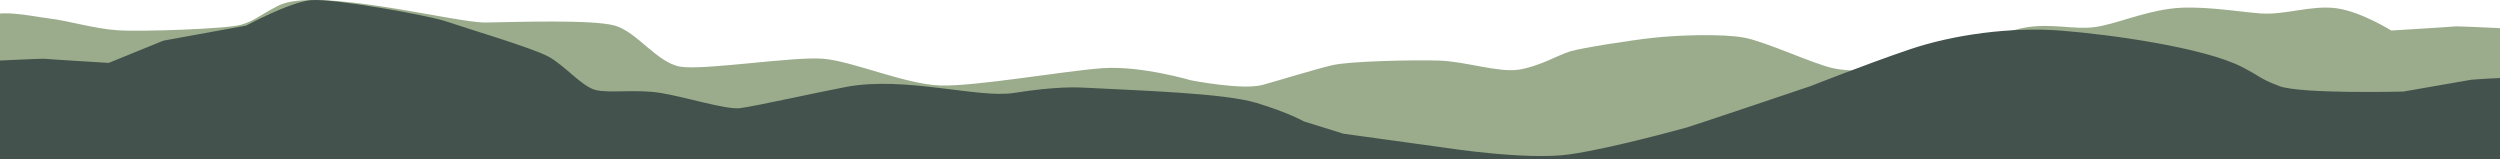
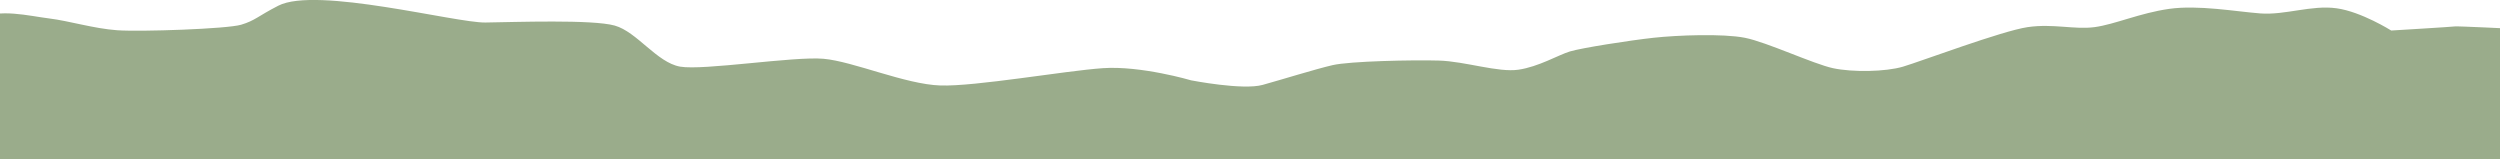
<svg xmlns="http://www.w3.org/2000/svg" version="1.1" id="shape" x="0px" y="0px" viewBox="0 0 1366 87" style="enable-background:new 0 0 1366 87;" xml:space="preserve">
  <style type="text/css">
	.st0{fill:#9AAC8B;}
	.st1{fill:#43524D;}
</style>
  <path class="st0" d="M-180.15,53.68v33.41h1726.2V45.34L1505.89,42l-51.04-3.55l-33.77-11.99l-47.43-10.71c0,0-31-1.53-32.28-1.31  c-1.29,0.22-34.81,2.24-34.81,2.24s-16.24-10.24-29.85-12.15c-13.62-1.91-28.15,3.83-41.61,2.81c-13.46-1.02-33.91-4.76-49.87-2.49  c-15.96,2.26-29.71,8.49-40.72,9.97c-11.02,1.48-22.61-2.02-36.57,0c-13.96,2.02-58.59,18.78-68.15,21.61  c-9.56,2.83-27.53,3.12-38.23,0.83s-36.24-14.28-48.2-16.62c-11.97-2.35-36.82-1.43-49.87,0c-13.04,1.43-39.35,5.54-45.71,7.48  c-6.36,1.94-17.05,8.36-28.13,9.97c-11.08,1.62-29.1-4.56-43.34-4.99c-14.25-0.43-48.77,0.31-58.18,2.49  c-9.4,2.18-27.37,7.79-38.23,10.8c-10.86,3.02-39.06-2.49-39.06-2.49s-27.37-8.08-48.2-6.65c-20.83,1.43-69.74,10.11-88.89,9.46  c-19.15-0.65-47.53-13.16-63.77-14.59c-16.24-1.43-65.69,6.53-78.38,4.29c-12.7-2.24-23.55-19.04-35.74-22.44  c-12.19-3.4-54.34-1.9-70.64-1.66c-16.31,0.24-92.4-19.86-113.14-9.2c-11.28,5.79-12.65,8.12-20.34,10.41  c-7.69,2.29-54.89,3.92-67.72,3.01c-12.82-0.92-26.21-5.1-37.1-6.44C16.01,8.74-1.32,4.34-10.47,10.43  c-9.15,6.09-0.01,0.01-0.01,0.01c-4.99,3.11-32.16,20.4-32.16,20.4l-58.41,10.24l-30.17,1.22l-0.86,0.04L-180.15,53.68z" />
-   <path class="st1" d="M1546.5,87.18v-0.09H-180.15V63.05l40.18-3.34l51.05-3.55l33.78-12L-7.7,33.44c0,0,31-1.53,32.29-1.31  c1.29,0.22,34.82,2.24,34.82,2.24l29.86-12.15l45.22-8.23c0,0,23.76-12.81,35.35-13.9c11.59-1.09,64.11,8.24,73.99,11.64  c9.88,3.4,46.82,14.35,55.7,19.12c8.88,4.77,18.27,16.3,25.77,18.29c7.51,1.99,22.07-0.57,35.75,1.66  c13.68,2.24,35.66,9.2,43.23,8.31c7.57-0.89,44.51-9.09,58.19-11.64c32.18-6,71.97,6.39,91.45,3.33  c23.59-3.71,34.25-3.15,41.38-2.76c27.17,1.48,73.58,2.82,91.25,8.19c17.67,5.38,25.98,10.14,25.98,10.14l21.51,6.69l56.51,7.8  c0,0,43.82,6.79,66.9,3.51c23.09-3.28,61.28-13.97,63.79-14.59c2.51-0.62,68.19-22.77,68.19-22.77s29.14-11.55,53.6-19.88  c24.47-8.33,55.96-12.48,82.85-10.41c26.89,2.06,78.41,9.23,99.16,19.89c11.28,5.79,8.9,6.01,20.35,10.42  c11.45,4.41,67.73,3.01,67.73,3.01l37.11-6.45c0,0,32.43-2.74,37.38,0.34c0.01,0,0.01,0.01,0.01,0.01  c4.99,3.11,32.17,20.4,32.17,20.4l58.43,10.25l30.18,1.22l0.86,0.04L1546.5,87.18z" />
</svg>